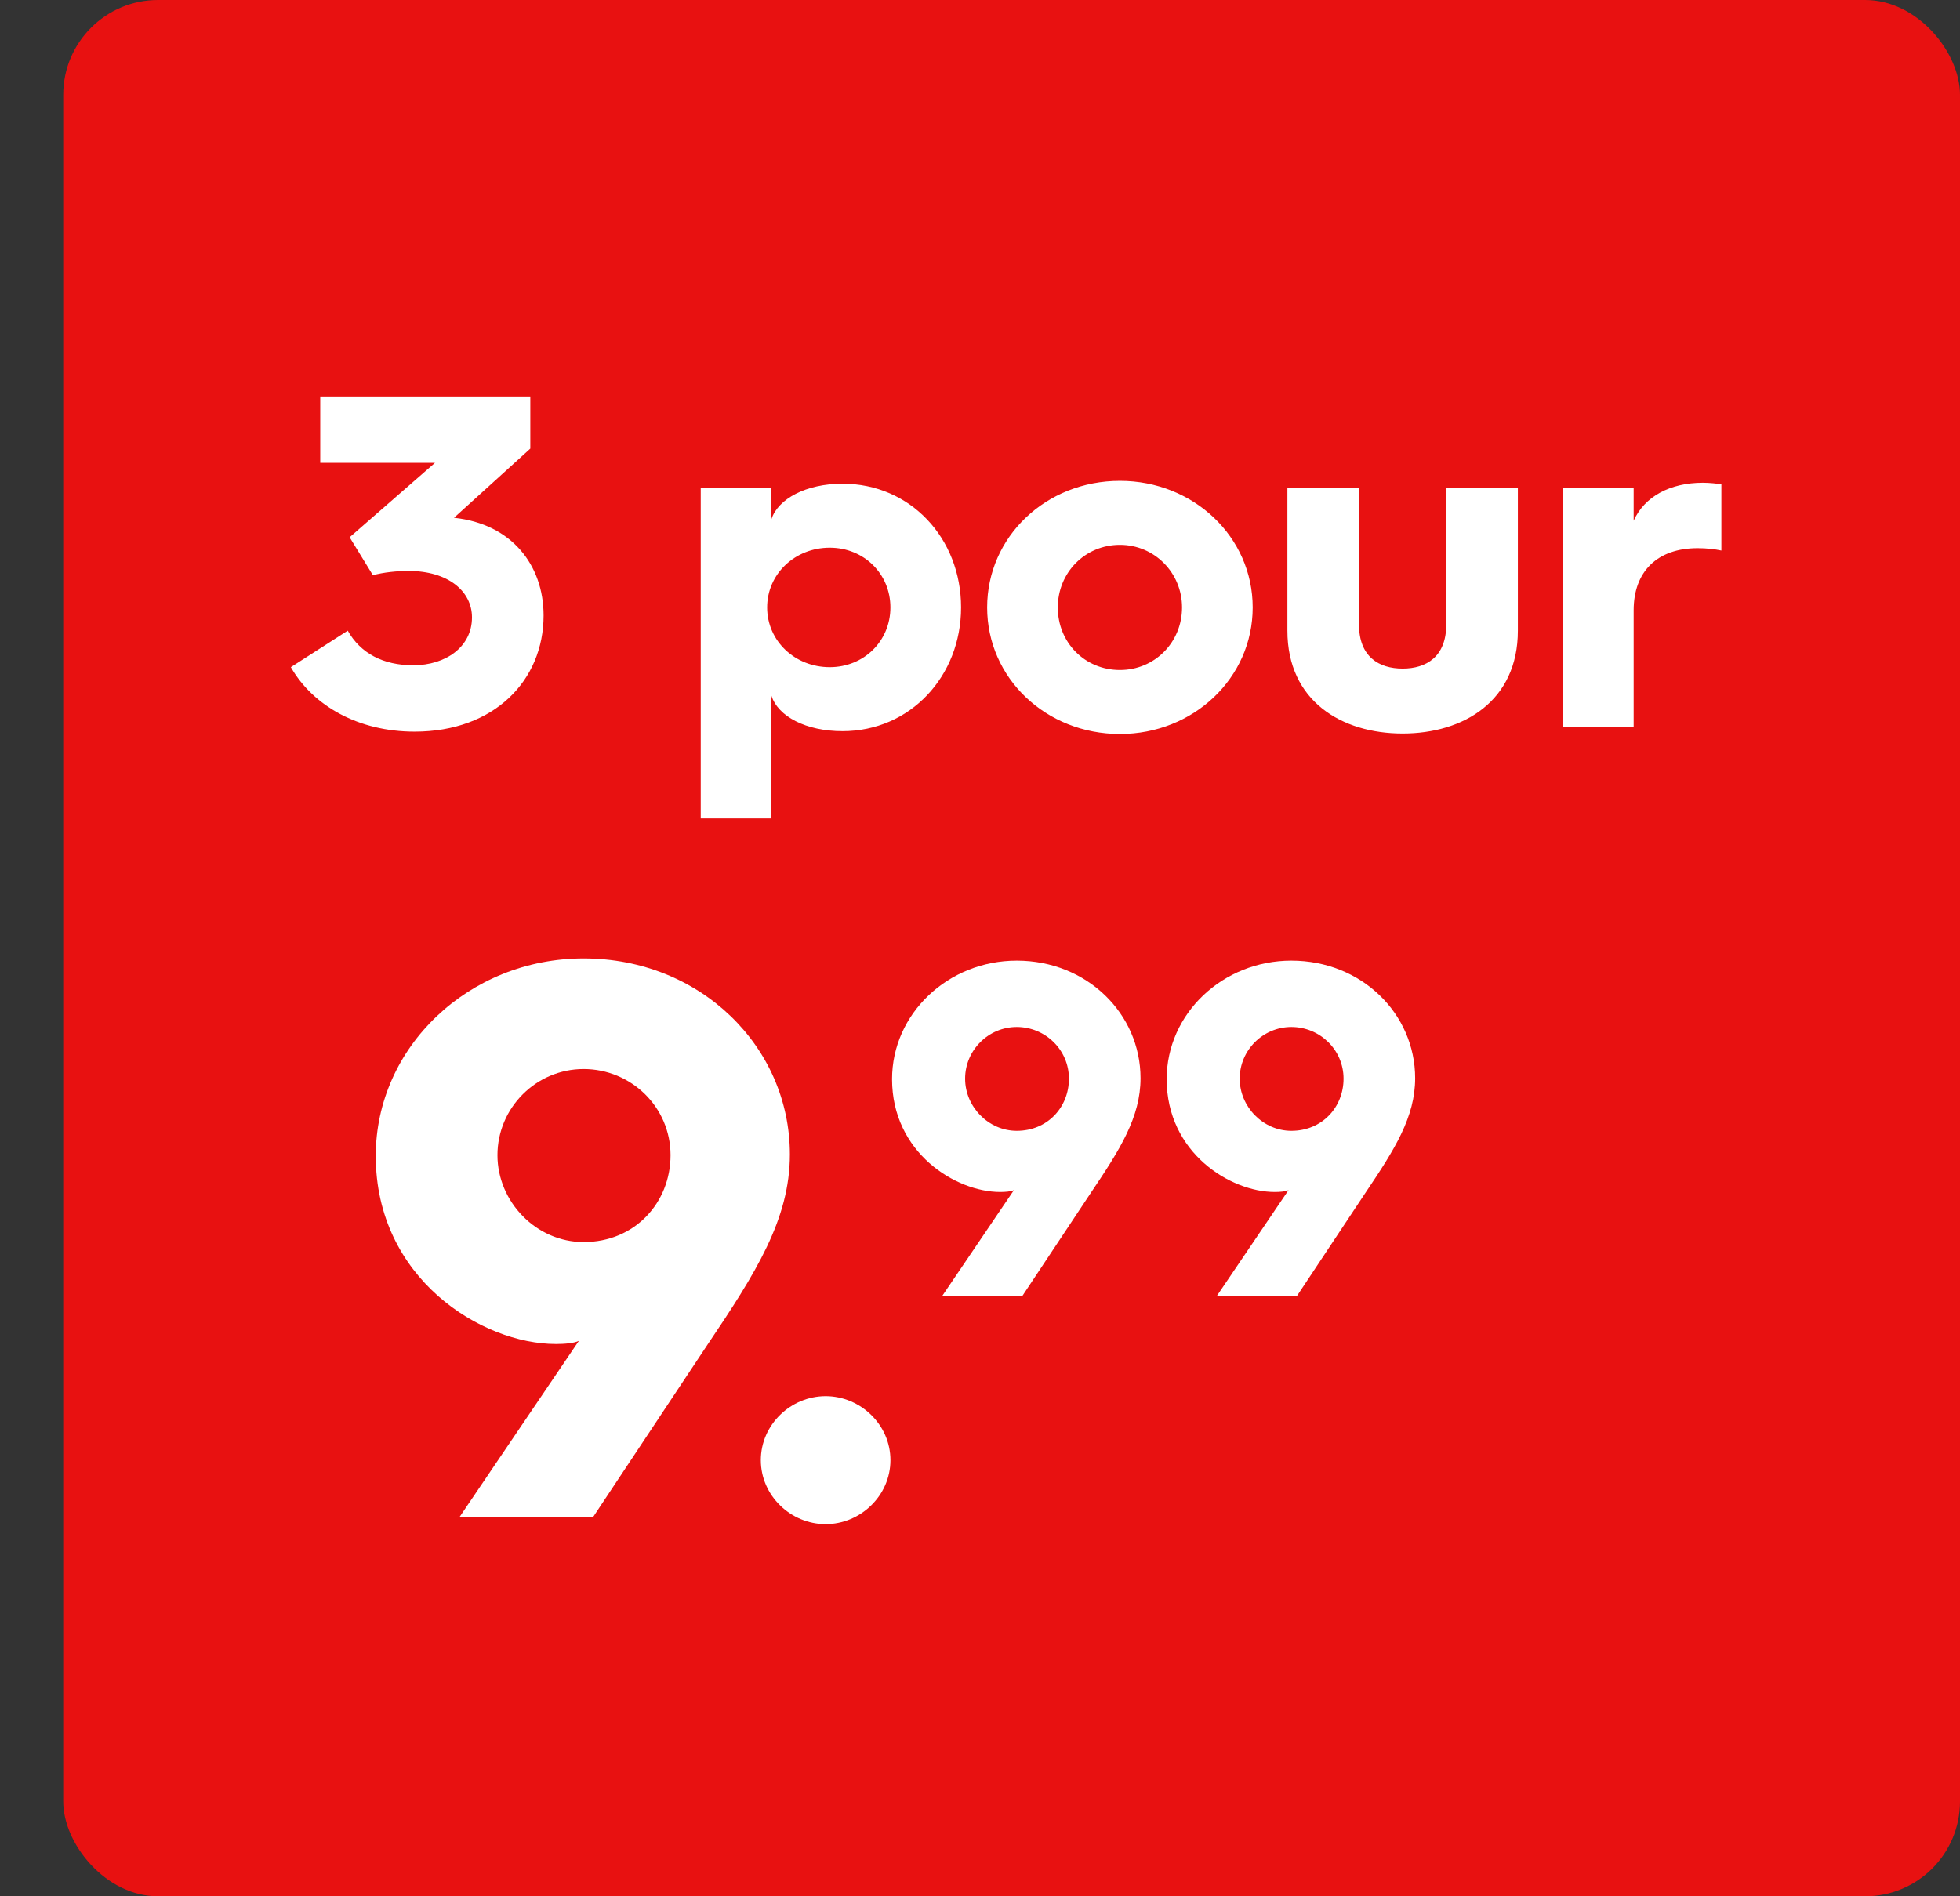
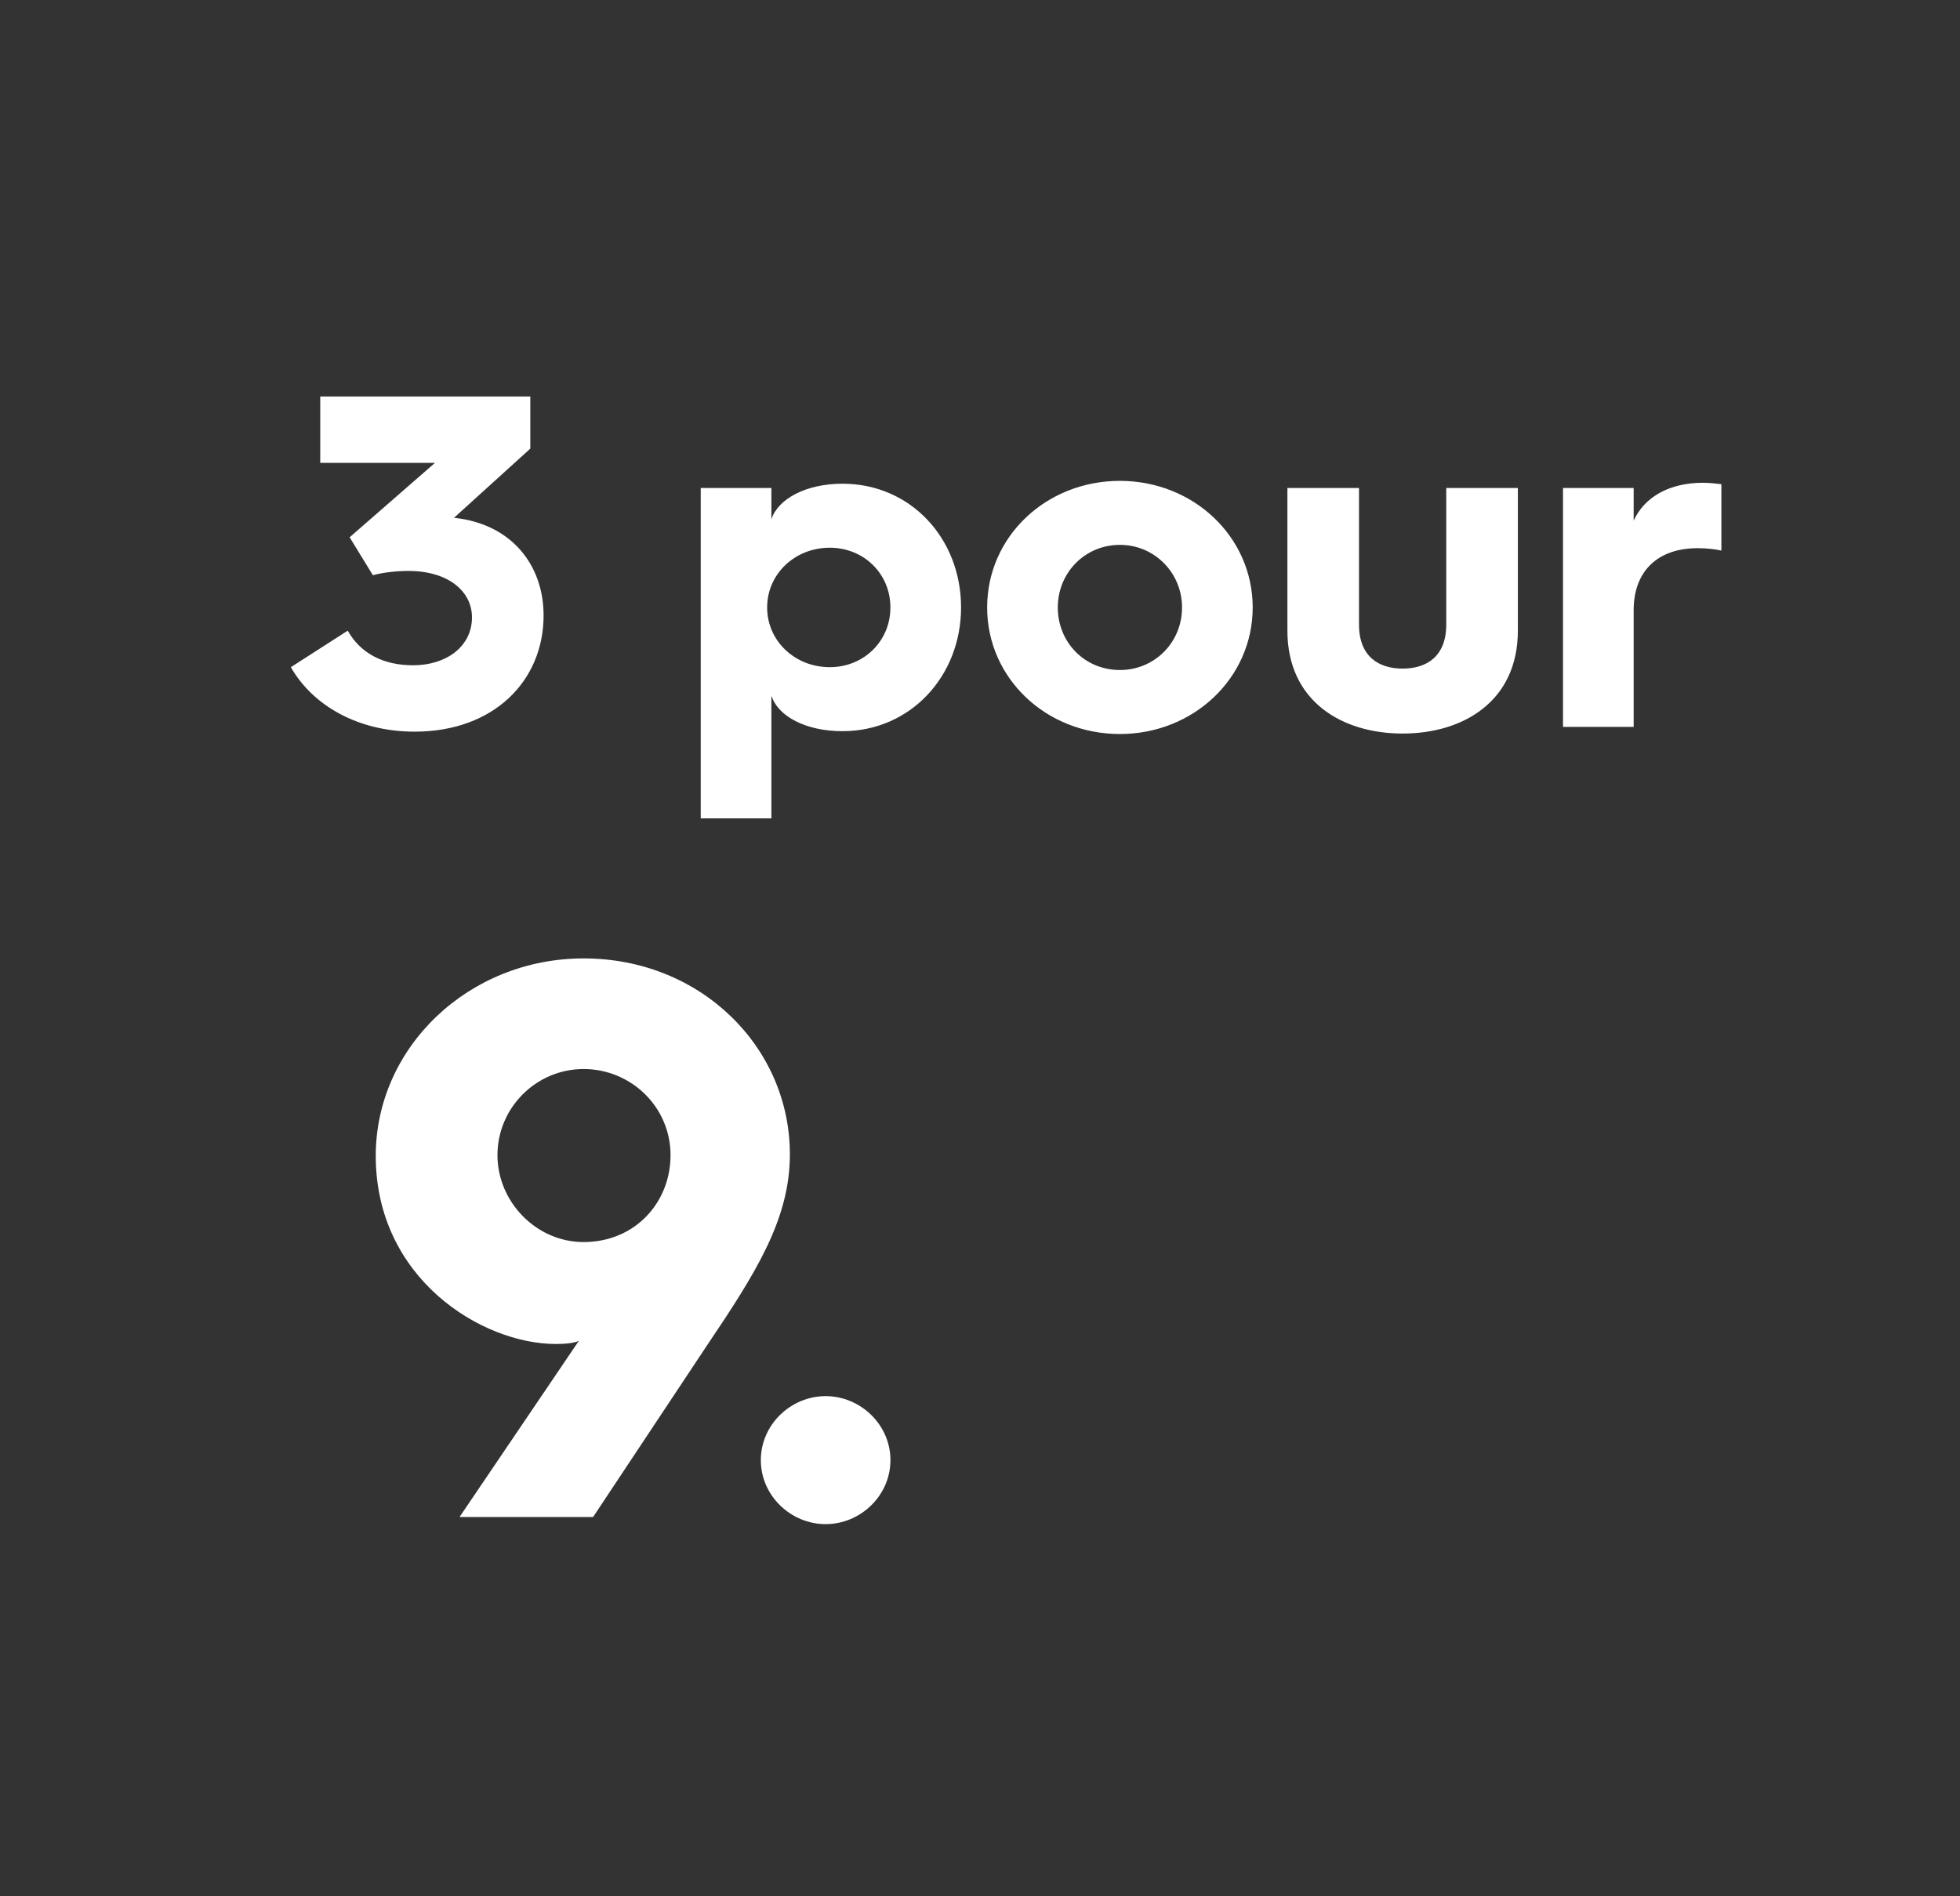
<svg xmlns="http://www.w3.org/2000/svg" width="62" height="60" viewBox="0 0 62 60" fill="none">
  <rect x="0" y="0" width="62" height="60" fill="#333333" stroke="none" />
-   <rect x="2" width="60" height="60" rx="3" fill="#E81111" />
-   <path d="M14.536 48L18.311 42.425C18.161 42.5 17.861 42.525 17.586 42.525C15.236 42.525 11.886 40.45 11.886 36.575C11.886 33.125 14.836 30.325 18.461 30.325C22.161 30.325 24.986 33.125 24.986 36.525C24.986 38.575 23.911 40.275 22.361 42.575L18.761 48H14.536ZM18.461 39.3C20.086 39.3 21.211 38.05 21.211 36.55C21.211 35.025 19.961 33.825 18.461 33.825C16.961 33.825 15.736 35.05 15.736 36.55C15.736 38.025 16.961 39.3 18.461 39.3ZM24.067 46.2C24.067 45.075 25.017 44.175 26.117 44.175C27.217 44.175 28.167 45.075 28.167 46.2C28.167 47.325 27.217 48.225 26.117 48.225C25.017 48.225 24.067 47.325 24.067 46.2Z" fill="white" />
-   <path d="M29.808 41L32.074 37.655C31.983 37.7 31.803 37.715 31.639 37.715C30.229 37.715 28.218 36.47 28.218 34.145C28.218 32.075 29.988 30.395 32.163 30.395C34.383 30.395 36.078 32.075 36.078 34.115C36.078 35.345 35.434 36.365 34.504 37.745L32.343 41H29.808ZM32.163 35.78C33.139 35.78 33.813 35.03 33.813 34.13C33.813 33.215 33.063 32.495 32.163 32.495C31.264 32.495 30.529 33.23 30.529 34.13C30.529 35.015 31.264 35.78 32.163 35.78ZM38.495 41L40.76 37.655C40.67 37.7 40.49 37.715 40.325 37.715C38.915 37.715 36.905 36.47 36.905 34.145C36.905 32.075 38.675 30.395 40.85 30.395C43.07 30.395 44.765 32.075 44.765 34.115C44.765 35.345 44.12 36.365 43.19 37.745L41.03 41H38.495ZM40.85 35.78C41.825 35.78 42.5 35.03 42.5 34.13C42.5 33.215 41.75 32.495 40.85 32.495C39.95 32.495 39.215 33.23 39.215 34.13C39.215 35.015 39.95 35.78 40.85 35.78Z" fill="white" />
+   <path d="M14.536 48L18.311 42.425C18.161 42.5 17.861 42.525 17.586 42.525C15.236 42.525 11.886 40.45 11.886 36.575C11.886 33.125 14.836 30.325 18.461 30.325C22.161 30.325 24.986 33.125 24.986 36.525C24.986 38.575 23.911 40.275 22.361 42.575L18.761 48H14.536ZM18.461 39.3C20.086 39.3 21.211 38.05 21.211 36.55C21.211 35.025 19.961 33.825 18.461 33.825C16.961 33.825 15.736 35.05 15.736 36.55C15.736 38.025 16.961 39.3 18.461 39.3M24.067 46.2C24.067 45.075 25.017 44.175 26.117 44.175C27.217 44.175 28.167 45.075 28.167 46.2C28.167 47.325 27.217 48.225 26.117 48.225C25.017 48.225 24.067 47.325 24.067 46.2Z" fill="white" />
  <path d="M9.2 21.11L11 19.955C11.405 20.675 12.125 21.05 13.07 21.05C14.105 21.05 14.93 20.465 14.93 19.535C14.93 18.71 14.18 18.065 12.92 18.065C12.56 18.065 12.125 18.11 11.795 18.2L11.06 17L13.76 14.645H10.13V12.545H16.775V14.195L14.36 16.385H14.375C16.175 16.58 17.195 17.87 17.195 19.475C17.195 21.53 15.635 23.15 13.115 23.15C11.345 23.15 9.905 22.34 9.2 21.11ZM22.166 25.895V15.44H24.401V16.43C24.611 15.785 25.497 15.305 26.651 15.305C28.797 15.305 30.401 17.03 30.401 19.22C30.401 21.395 28.797 23.135 26.651 23.135C25.497 23.135 24.611 22.67 24.401 22.01V25.895H22.166ZM24.267 19.22C24.267 20.285 25.151 21.11 26.247 21.11C27.326 21.11 28.166 20.285 28.166 19.22C28.166 18.155 27.326 17.33 26.247 17.33C25.151 17.33 24.267 18.155 24.267 19.22ZM31.226 19.22C31.226 16.985 33.086 15.215 35.426 15.215C37.751 15.215 39.626 16.985 39.626 19.22C39.626 21.455 37.751 23.225 35.426 23.225C33.086 23.225 31.226 21.455 31.226 19.22ZM33.461 19.22C33.461 20.33 34.316 21.2 35.426 21.2C36.521 21.2 37.391 20.33 37.391 19.22C37.391 18.125 36.521 17.24 35.426 17.24C34.316 17.24 33.461 18.125 33.461 19.22ZM40.724 19.955V15.44H42.989V19.76C42.989 20.78 43.619 21.155 44.369 21.155C45.119 21.155 45.749 20.78 45.749 19.76V15.44H48.014V19.955C48.014 22.175 46.304 23.21 44.369 23.21C42.434 23.21 40.724 22.175 40.724 19.955ZM49.442 23V15.44H51.677V16.475C52.022 15.71 52.832 15.275 53.867 15.275C54.077 15.275 54.332 15.305 54.452 15.32V17.42C54.242 17.375 53.987 17.345 53.702 17.345C52.427 17.345 51.677 18.08 51.677 19.31V23H49.442Z" fill="white" />
</svg>